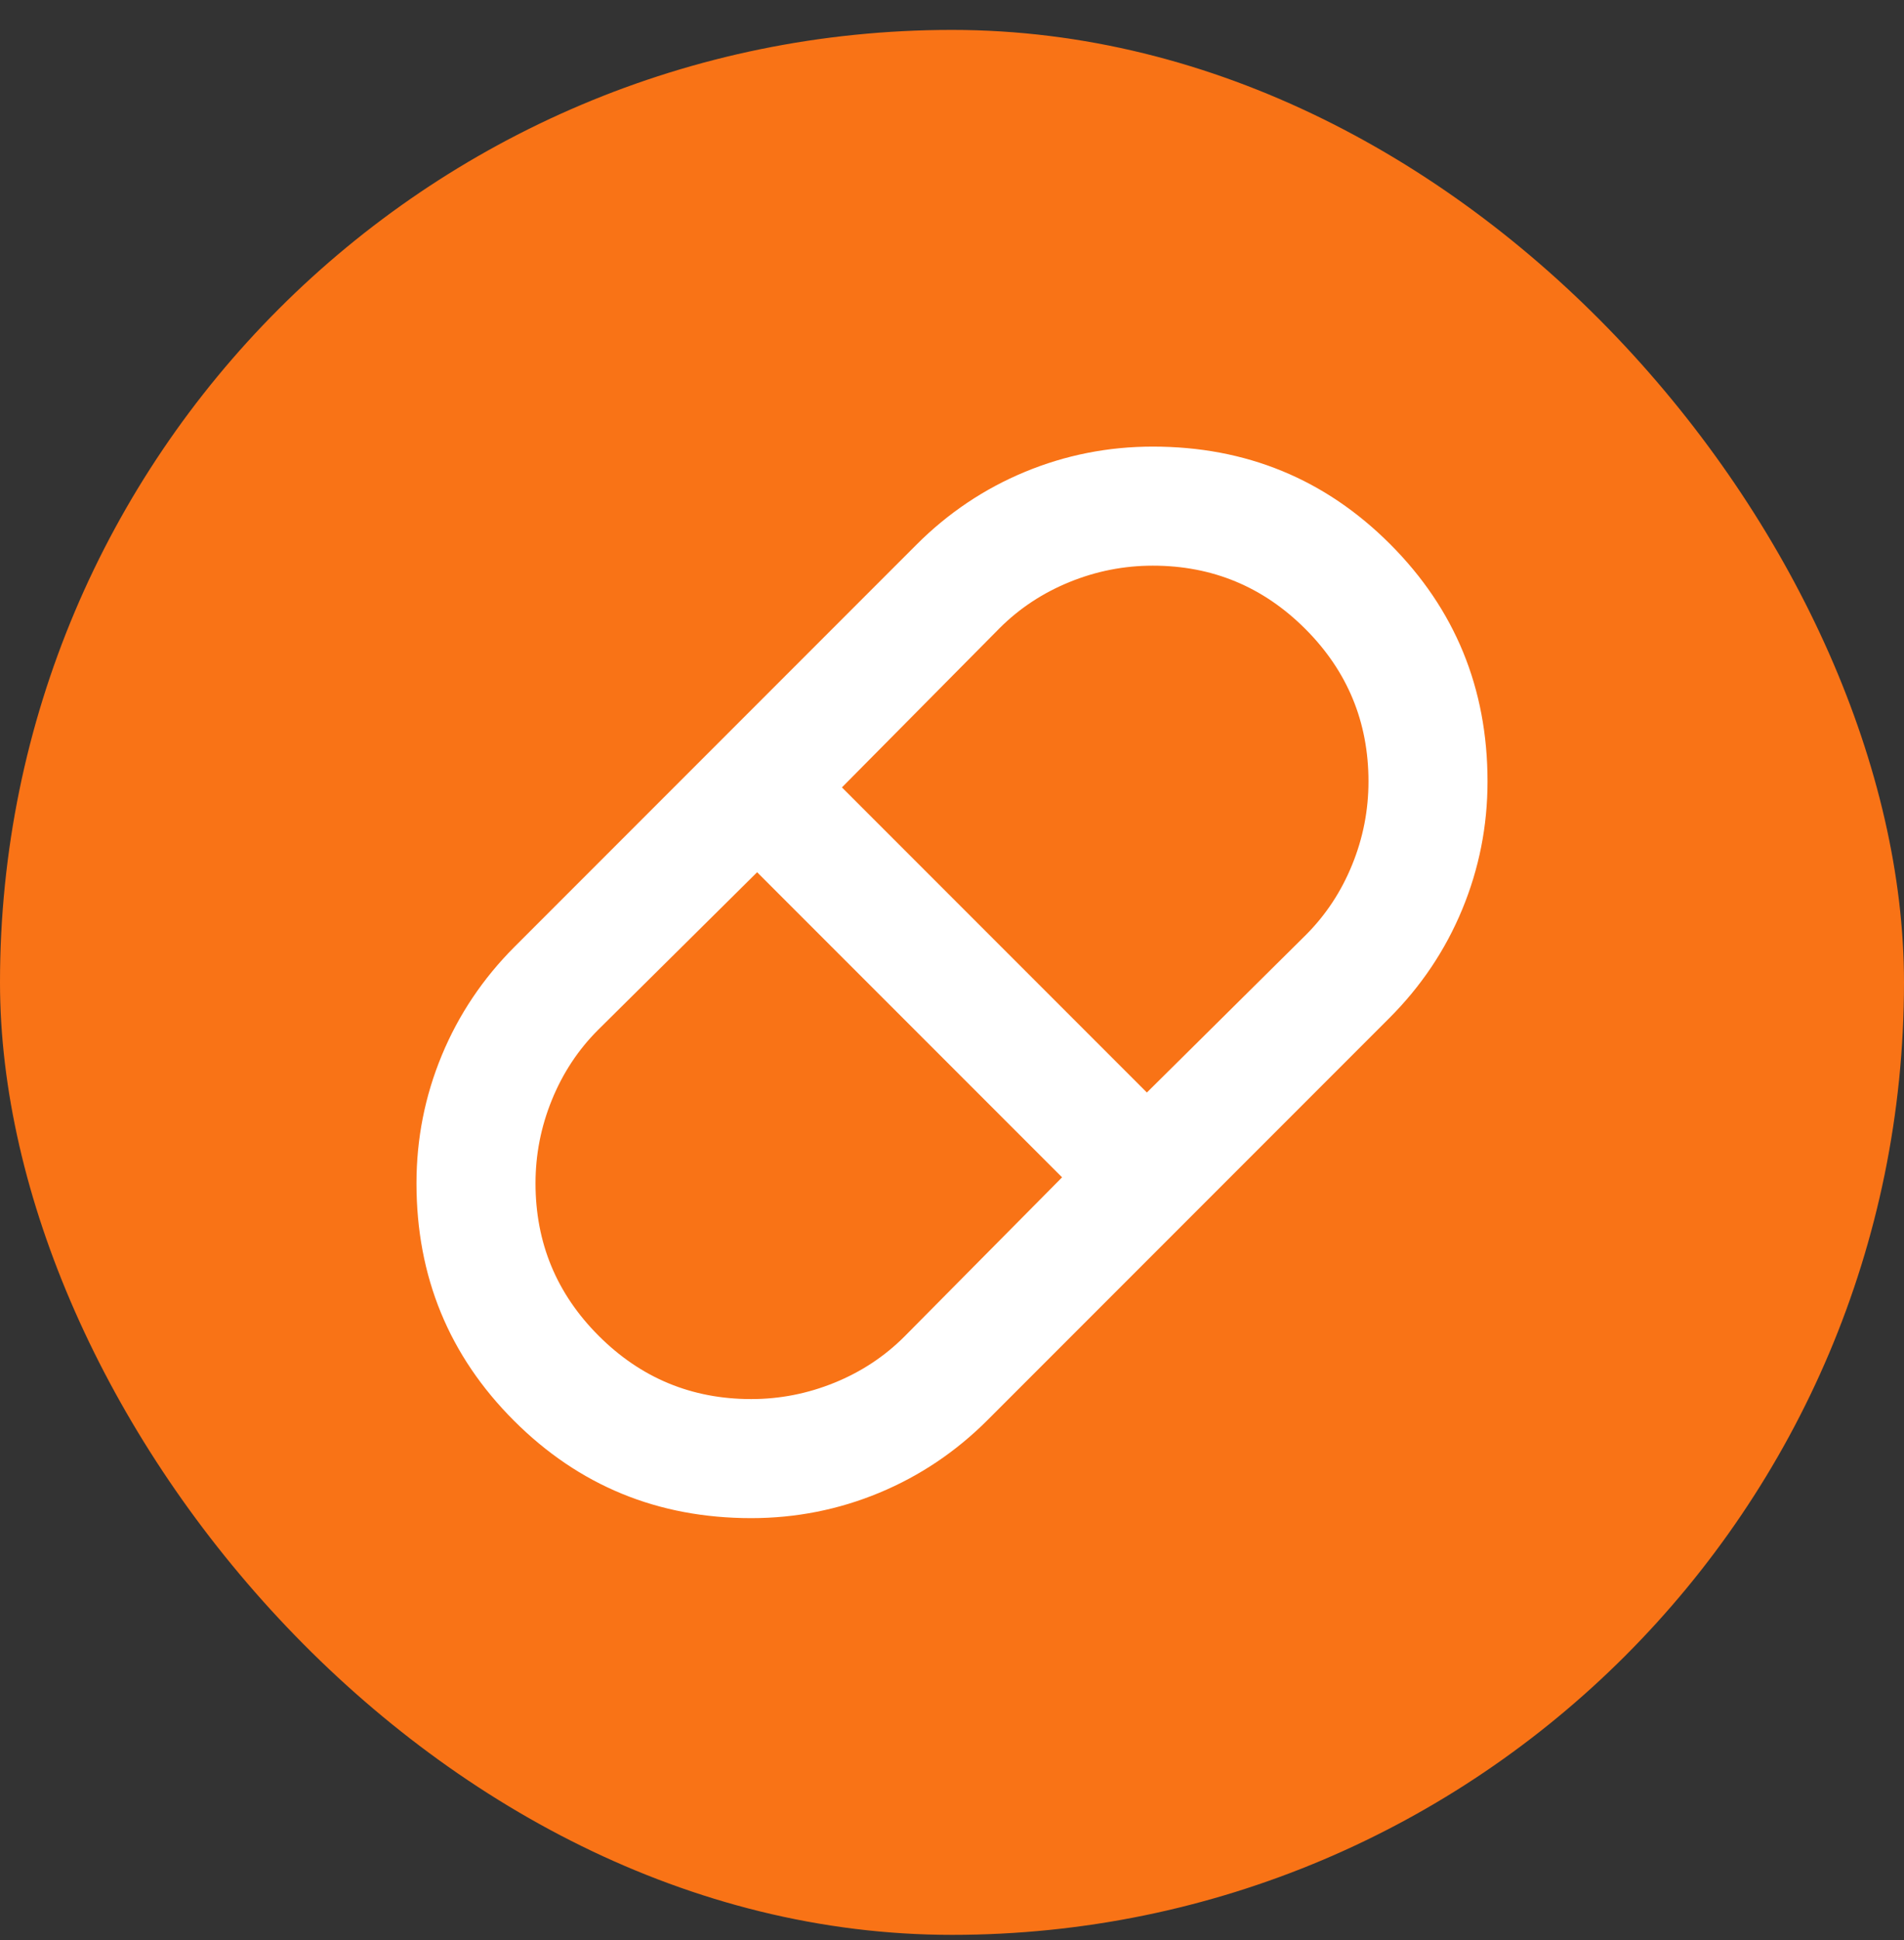
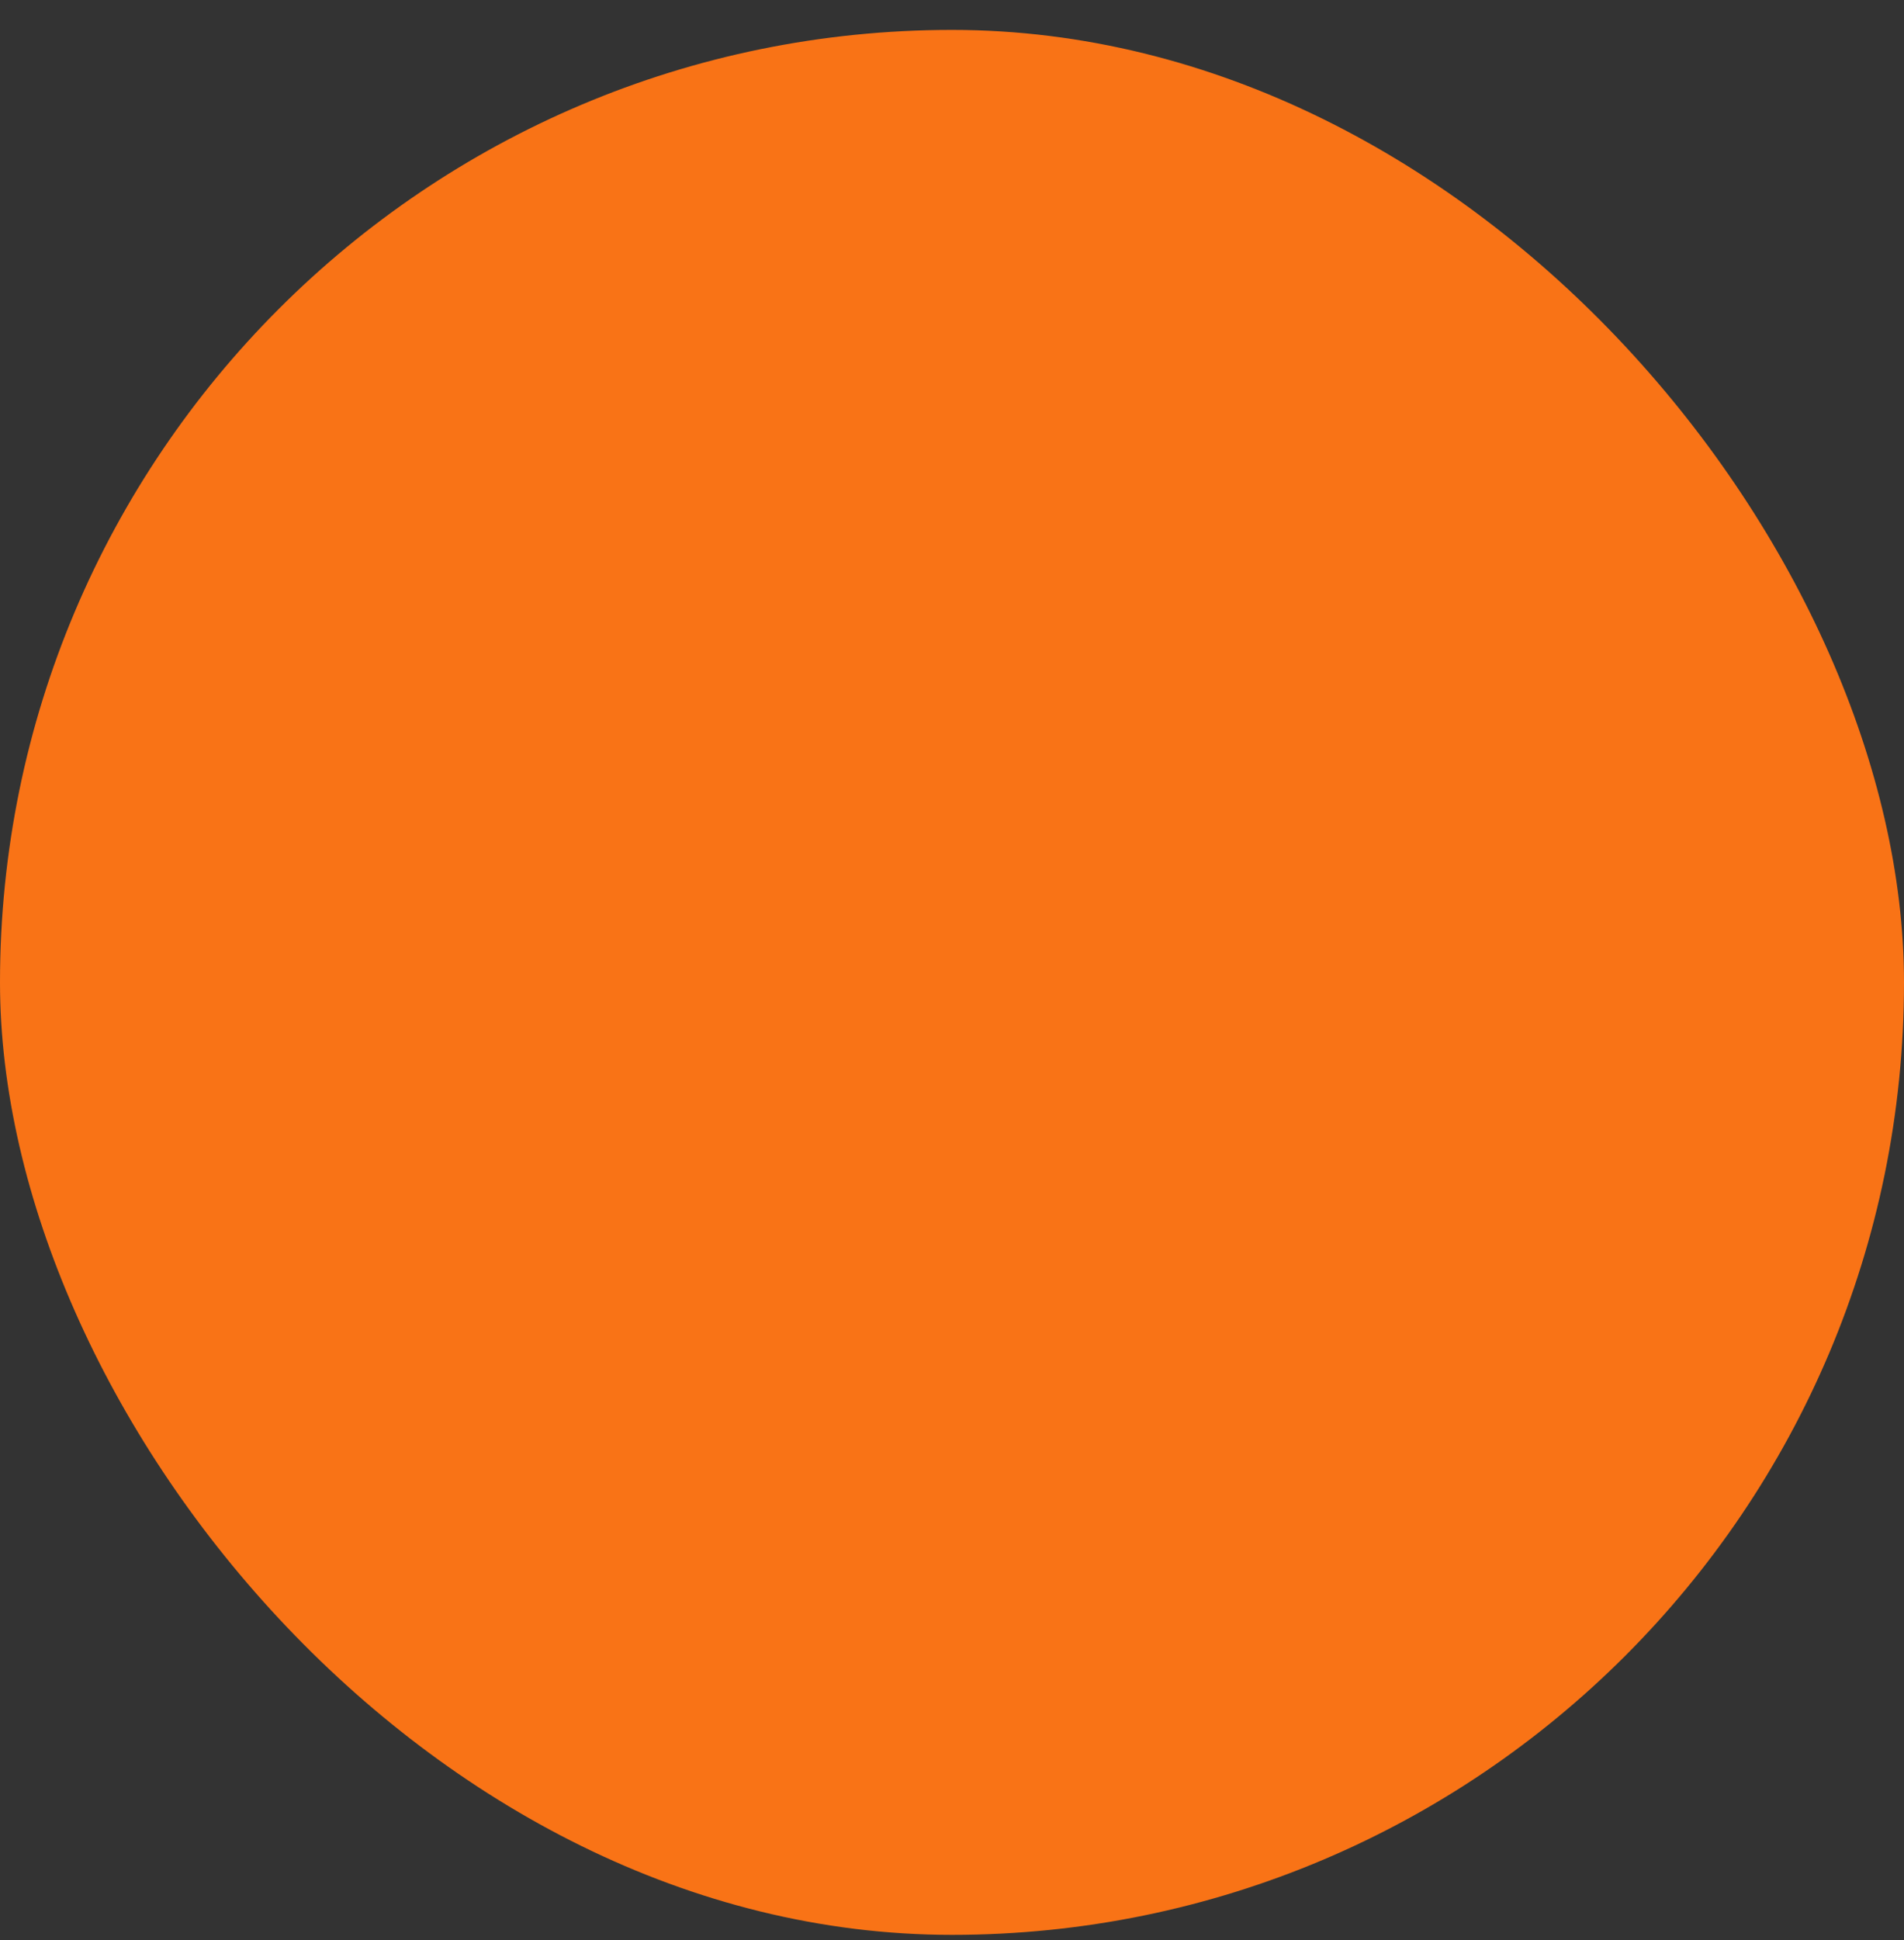
<svg xmlns="http://www.w3.org/2000/svg" width="54" height="55" viewBox="0 0 54 55" fill="none">
  <rect x="0" y="0" width="54" height="55" fill="#333333" stroke="none" />
  <rect y="0.848" width="54" height="54" rx="27" fill="#F97316" />
  <mask id="mask0_17538_11143" style="mask-type:alpha" maskUnits="userSpaceOnUse" x="6" y="7" width="42" height="42">
-     <rect x="6.75" y="7.598" width="40.5" height="40.5" fill="#D9D9D9" />
-   </mask>
+     </mask>
  <g mask="url(#mask0_17538_11143)">
-     <path d="M21.305 43.035C18.661 43.035 16.418 42.114 14.576 40.272C12.734 38.43 11.812 36.187 11.812 33.543C11.812 32.277 12.052 31.068 12.53 29.915C13.008 28.762 13.697 27.735 14.597 26.835L25.988 15.444C26.887 14.544 27.914 13.855 29.067 13.377C30.22 12.899 31.43 12.66 32.695 12.66C35.339 12.66 37.582 13.581 39.424 15.423C41.266 17.266 42.188 19.509 42.188 22.152C42.188 23.418 41.948 24.627 41.47 25.78C40.992 26.934 40.303 27.96 39.403 28.86L28.012 40.251C27.113 41.151 26.086 41.84 24.933 42.318C23.78 42.796 22.57 43.035 21.305 43.035ZM32.527 30.97L37.041 26.498C37.603 25.935 38.039 25.274 38.348 24.515C38.658 23.756 38.812 22.968 38.812 22.152C38.812 20.465 38.215 19.023 37.02 17.828C35.824 16.633 34.383 16.035 32.695 16.035C31.88 16.035 31.092 16.19 30.333 16.499C29.573 16.809 28.913 17.244 28.35 17.807L23.878 22.321L32.527 30.97ZM21.305 39.66C22.12 39.66 22.908 39.505 23.667 39.196C24.427 38.887 25.087 38.451 25.65 37.888L30.122 33.374L21.473 24.726L16.959 29.198C16.397 29.76 15.961 30.421 15.652 31.18C15.342 31.94 15.188 32.727 15.188 33.543C15.188 35.23 15.785 36.672 16.98 37.867C18.176 39.062 19.617 39.66 21.305 39.66Z" fill="white" />
-   </g>
+     </g>
</svg>